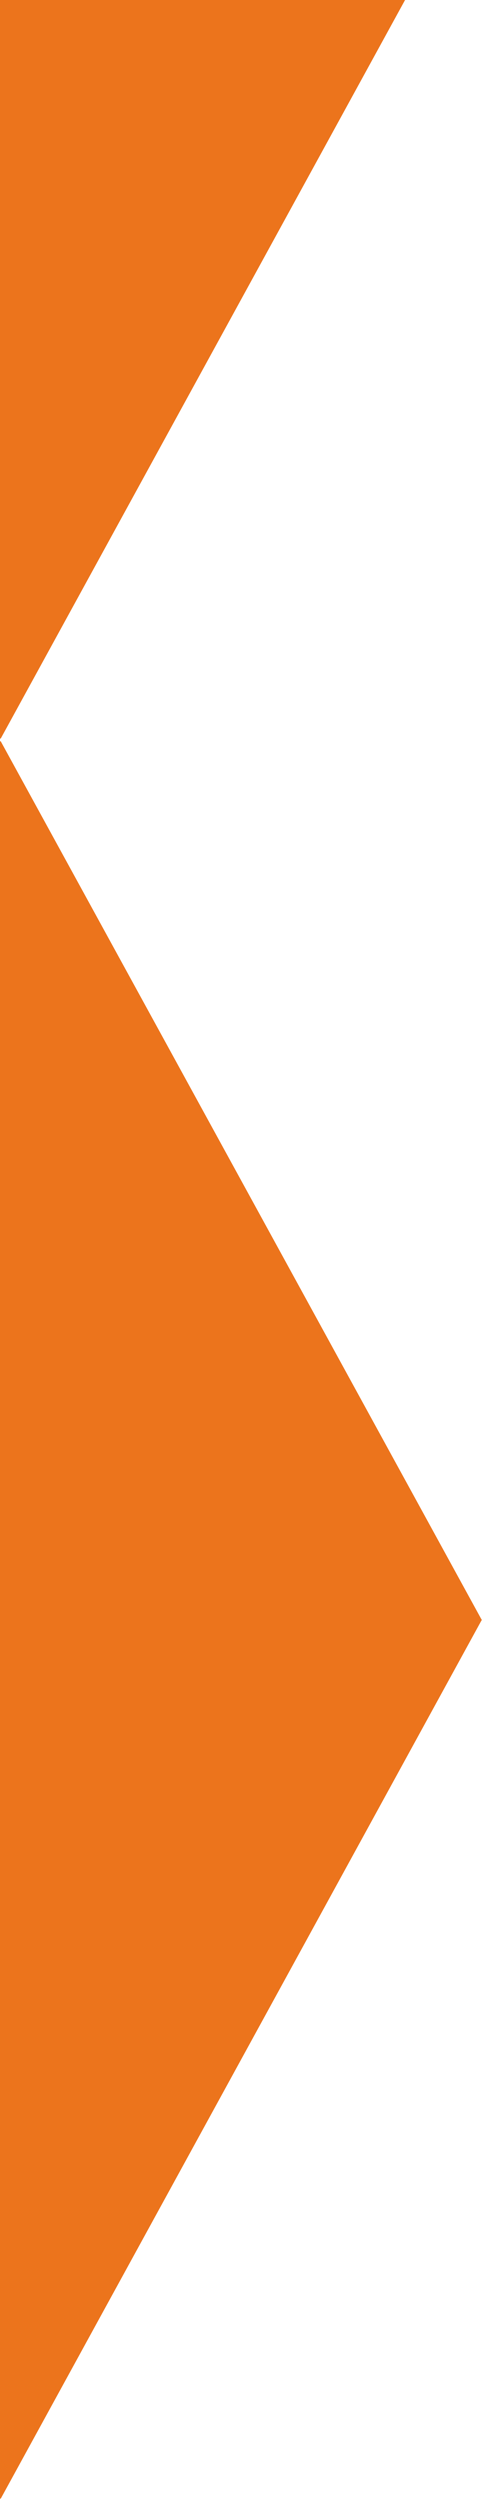
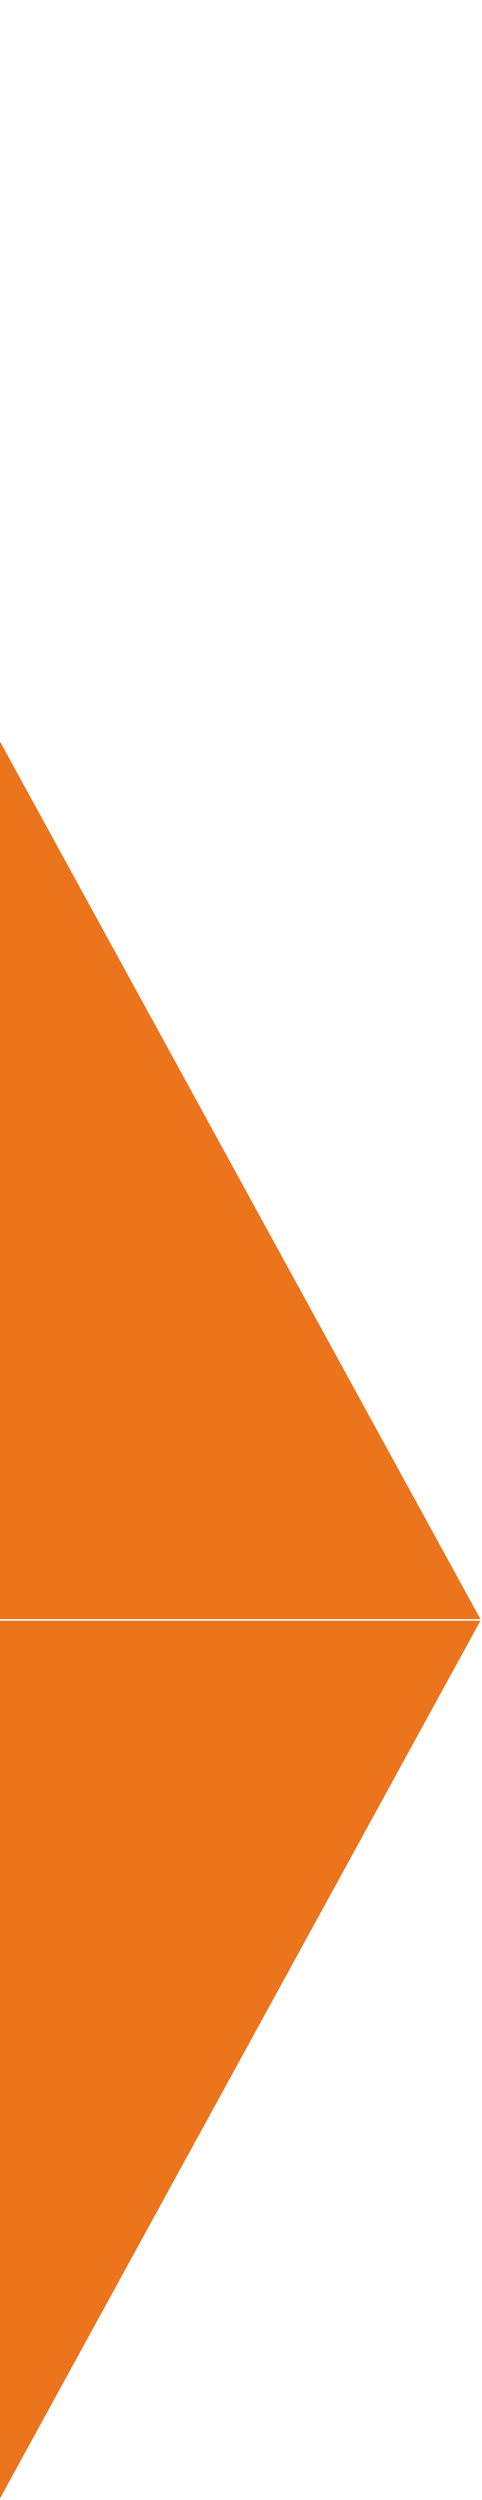
<svg xmlns="http://www.w3.org/2000/svg" width="312" height="1615" viewBox="0 0 312 1615" fill="none">
  <path fill-rule="evenodd" clip-rule="evenodd" d="M0 1046H311L0 479.06L0 1046ZM0 1047H311L0 1614L0 1047Z" fill="#EC741C" />
-   <path d="M311 1046V1046.5H311.845L311.438 1045.76L311 1046ZM0 1046L-0.5 1046L-0.5 1046.5H0V1046ZM0 479.06L0.439 478.819L-0.5 479.06L0 479.06ZM311 1047L311.438 1047.24L311.845 1046.5H311V1047ZM0 1047V1046.5H-0.5L-0.5 1047L0 1047ZM0 1614L-0.5 1614L0.439 1614.24L0 1614ZM311 1045.5H0V1046.5H311V1045.5ZM-0.438 479.3L310.562 1046.24L311.438 1045.76L0.439 478.819L-0.438 479.3ZM0.5 1046L0.5 479.06L-0.5 479.06L-0.5 1046L0.5 1046ZM311 1046.5H0V1047.5H311V1046.5ZM0.439 1614.24L311.438 1047.24L310.562 1046.76L-0.438 1613.76L0.439 1614.24ZM-0.5 1047L-0.5 1614L0.5 1614L0.5 1047L-0.5 1047Z" fill="#EC741C" />
-   <path d="M311 -90L0 -90L0 476.94L311 -90Z" fill="#EC741C" stroke="#EC741C" />
+   <path d="M311 -90L0 -90L311 -90Z" fill="#EC741C" stroke="#EC741C" />
</svg>